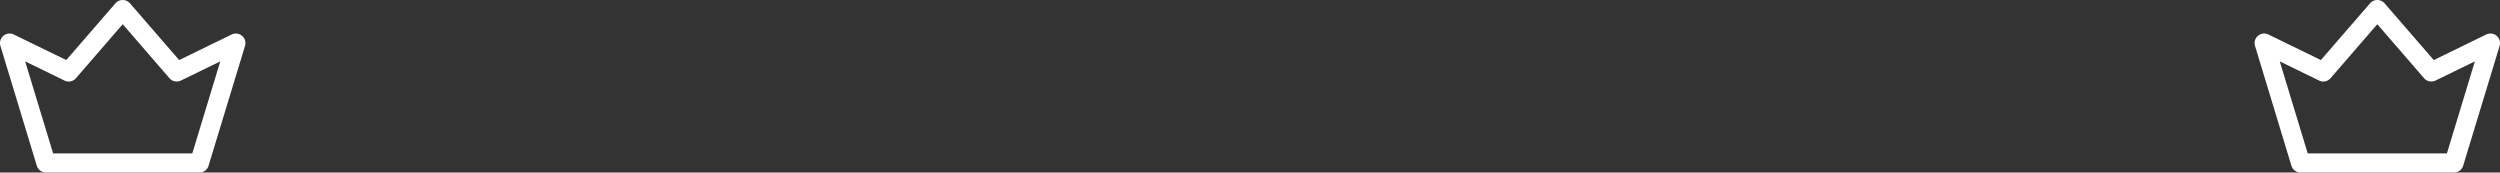
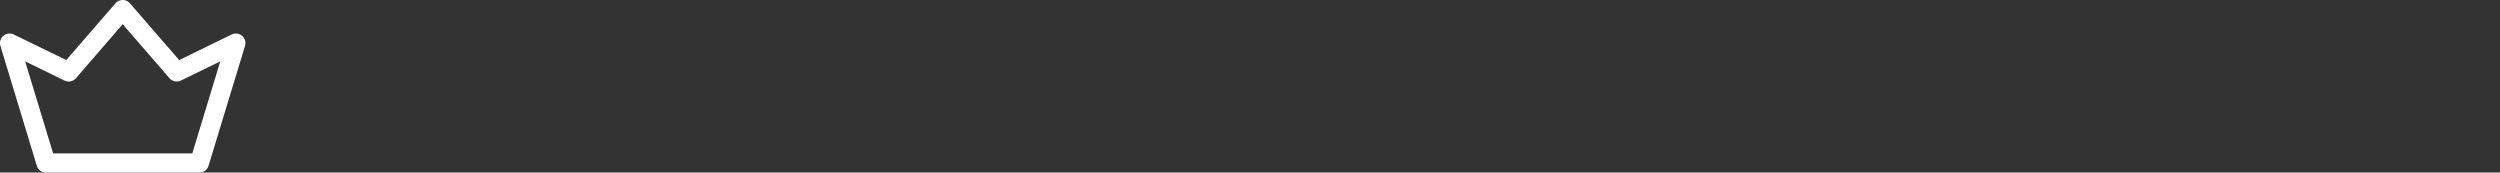
<svg xmlns="http://www.w3.org/2000/svg" width="217.333" height="15" viewBox="0 0 217.333 15">
  <rect x="0" y="0" width="217.333" height="15" fill="#333333" stroke="none" />
  <g id="Group_1" data-name="Group 1" transform="translate(-178 -16)">
    <g id="crown" transform="translate(178 16)">
      <path id="Fill_1" data-name="Fill 1" d="M17.333,15H4a.838.838,0,0,1-.8-.591L.036,3.992A.833.833,0,0,1,1.2,3l4.56,2.22L10.037.287a.834.834,0,0,1,1.259,0l4.28,4.934L20.135,3a.842.842,0,0,1,.365-.084.833.833,0,0,1,.8,1.076L18.13,14.409A.828.828,0,0,1,17.333,15ZM2.186,5.335l2.432,8h12.1l2.431-8L15.729,7a.834.834,0,0,1-.995-.2L10.667,2.105,6.6,6.8A.831.831,0,0,1,5.6,7Z" transform="translate(0)" fill="#fff" />
    </g>
    <g id="crown_copy" data-name="crown copy" transform="translate(374 16)">
-       <path id="Fill_1-2" data-name="Fill 1" d="M17.333,15H4a.838.838,0,0,1-.8-.591L.036,3.992A.833.833,0,0,1,1.2,3l4.56,2.22L10.037.287a.834.834,0,0,1,1.259,0l4.28,4.934L20.135,3a.842.842,0,0,1,.365-.084.833.833,0,0,1,.8,1.076L18.13,14.409A.828.828,0,0,1,17.333,15ZM2.186,5.335l2.432,8h12.1l2.431-8L15.729,7a.834.834,0,0,1-.995-.2L10.667,2.105,6.6,6.8A.831.831,0,0,1,5.6,7Z" transform="translate(0)" fill="#fff" />
-     </g>
+       </g>
  </g>
</svg>